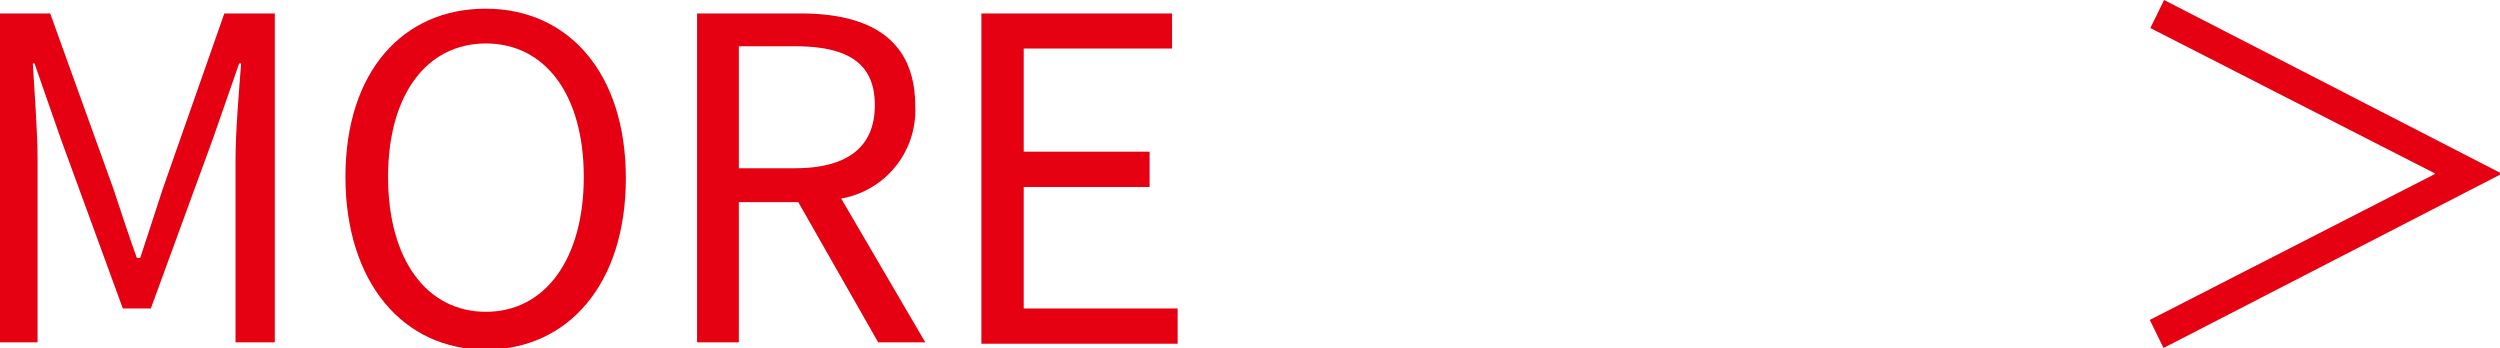
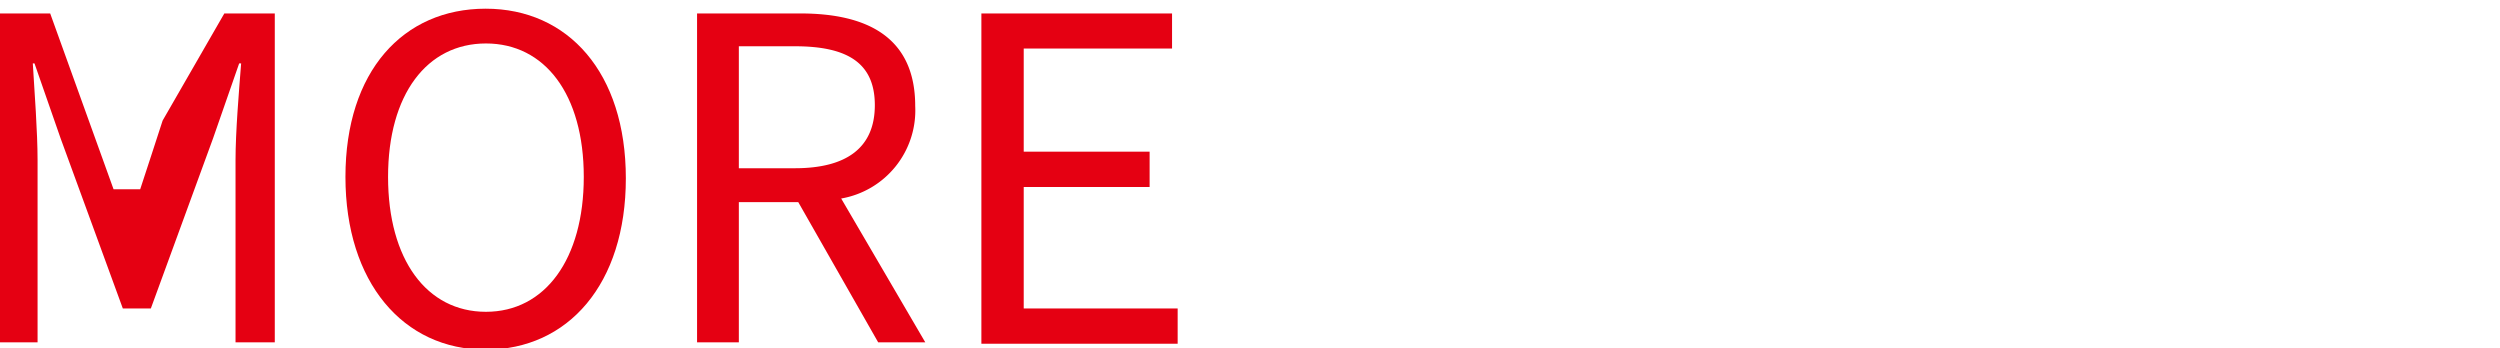
<svg xmlns="http://www.w3.org/2000/svg" viewBox="0 0 89.16 12.42">
  <defs>
    <style>.cls-1{fill:#e50012;}</style>
  </defs>
  <g id="Layer_2" data-name="Layer 2">
    <g id="レイヤー_3" data-name="レイヤー 3">
-       <path class="cls-1" d="M0,.48H1.79L4.05,6.75c.27.82.54,1.64.83,2.45H5c.27-.81.53-1.63.8-2.45L8,.48H9.8V12.21H8.4V5.71c0-1,.12-2.43.2-3.45H8.53L7.6,4.93,5.38,11h-1L2.16,4.93,1.23,2.26H1.17c.06,1,.17,2.45.17,3.45v6.5H0Z" />
+       <path class="cls-1" d="M0,.48H1.79L4.05,6.75H5c.27-.81.53-1.63.8-2.45L8,.48H9.8V12.21H8.4V5.71c0-1,.12-2.43.2-3.45H8.53L7.6,4.93,5.38,11h-1L2.16,4.93,1.23,2.26H1.17c.06,1,.17,2.45.17,3.45v6.5H0Z" />
      <path class="cls-1" d="M12.32,6.31c0-3.77,2.06-6,5-6s5,2.28,5,6.05-2.06,6.11-5,6.11S12.32,10.07,12.32,6.31Zm8.5,0c0-2.95-1.39-4.76-3.49-4.76s-3.49,1.81-3.49,4.76,1.38,4.81,3.49,4.81S20.82,9.24,20.82,6.31Z" />
      <path class="cls-1" d="M31.32,12.21l-2.85-5H26.35v5H24.86V.48h3.69c2.38,0,4.09.85,4.09,3.3A3.19,3.19,0,0,1,30,7.08l3,5.13ZM26.35,6h2c1.84,0,2.85-.73,2.85-2.25s-1-2.1-2.85-2.1h-2Z" />
      <path class="cls-1" d="M35,.48H41.8V1.73H36.51V5.41H41V6.67H36.51V11H42v1.26H35Z" />
-       <path class="cls-1" d="M89.16,6.16v.07l-12,6.18-.49-1,10.16-5.2V6.18L76.69,1l.49-1Z" />
    </g>
  </g>
</svg>